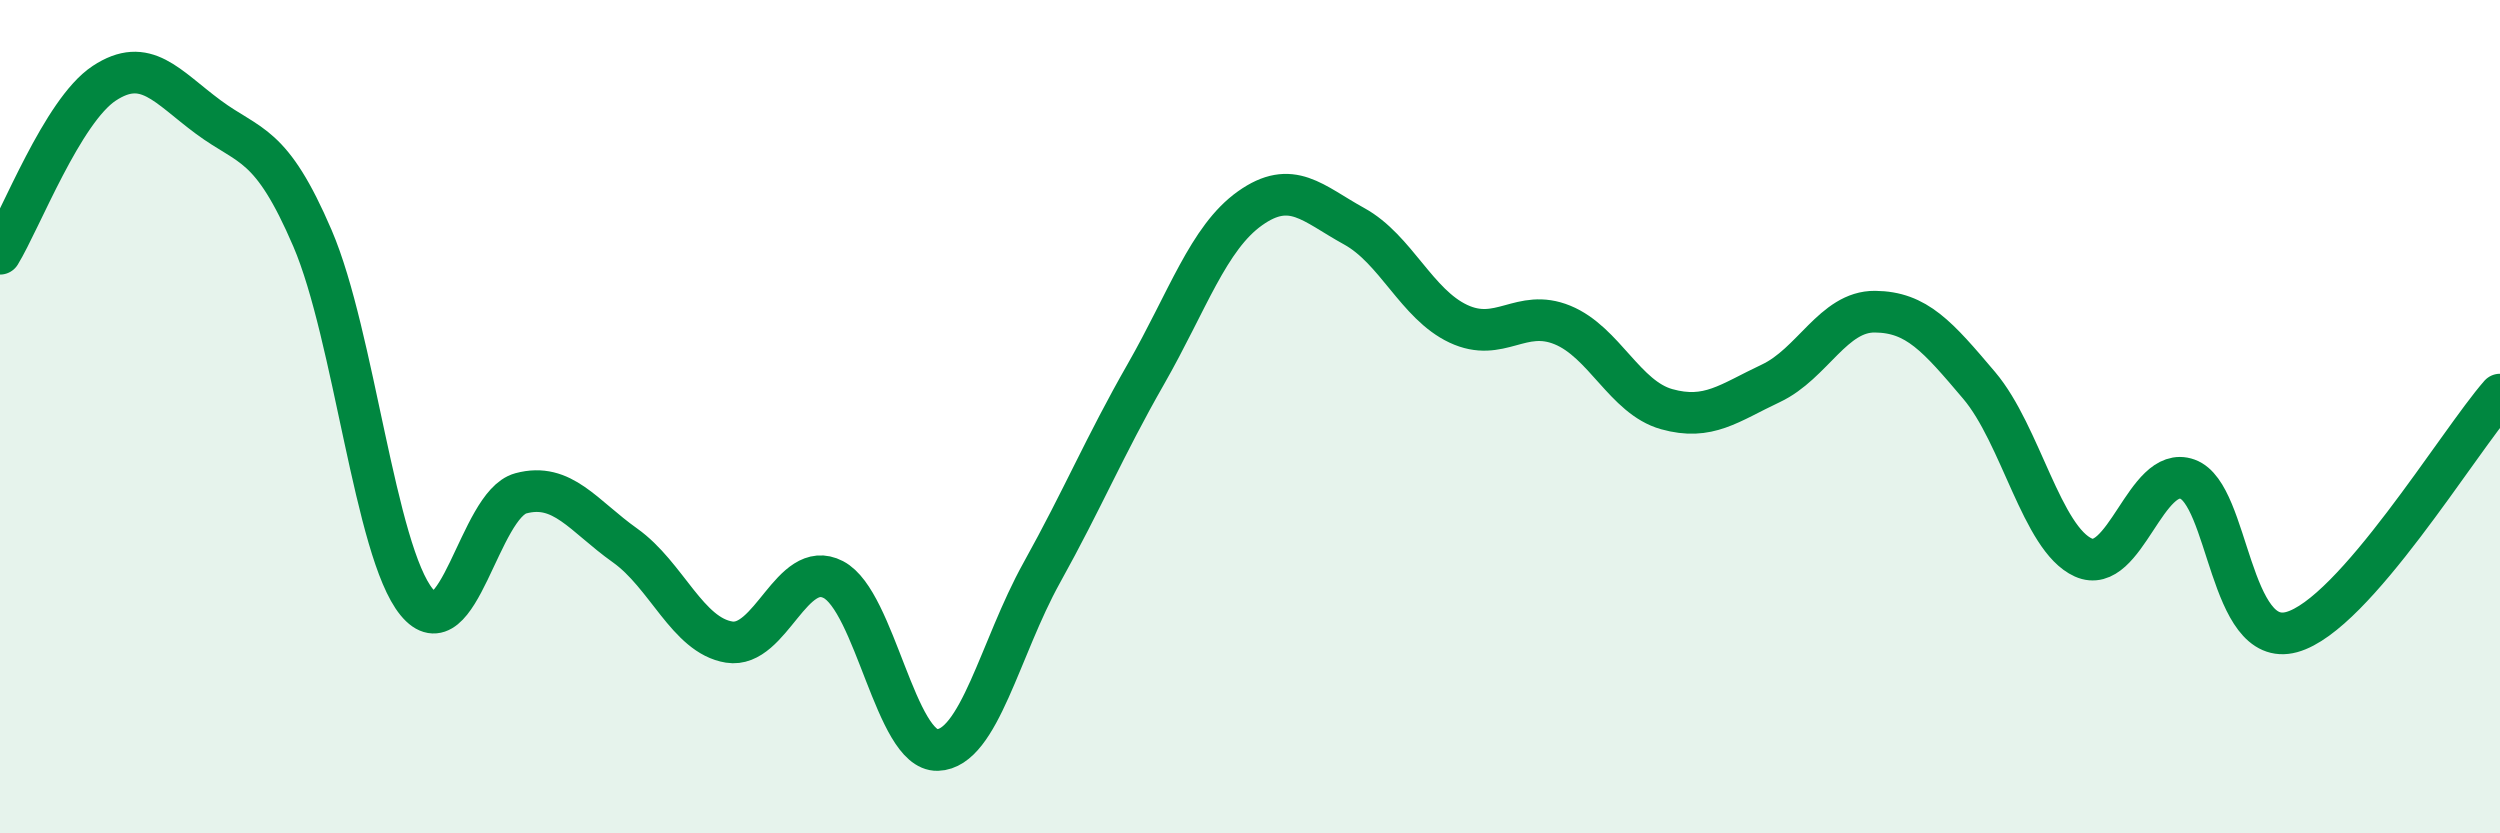
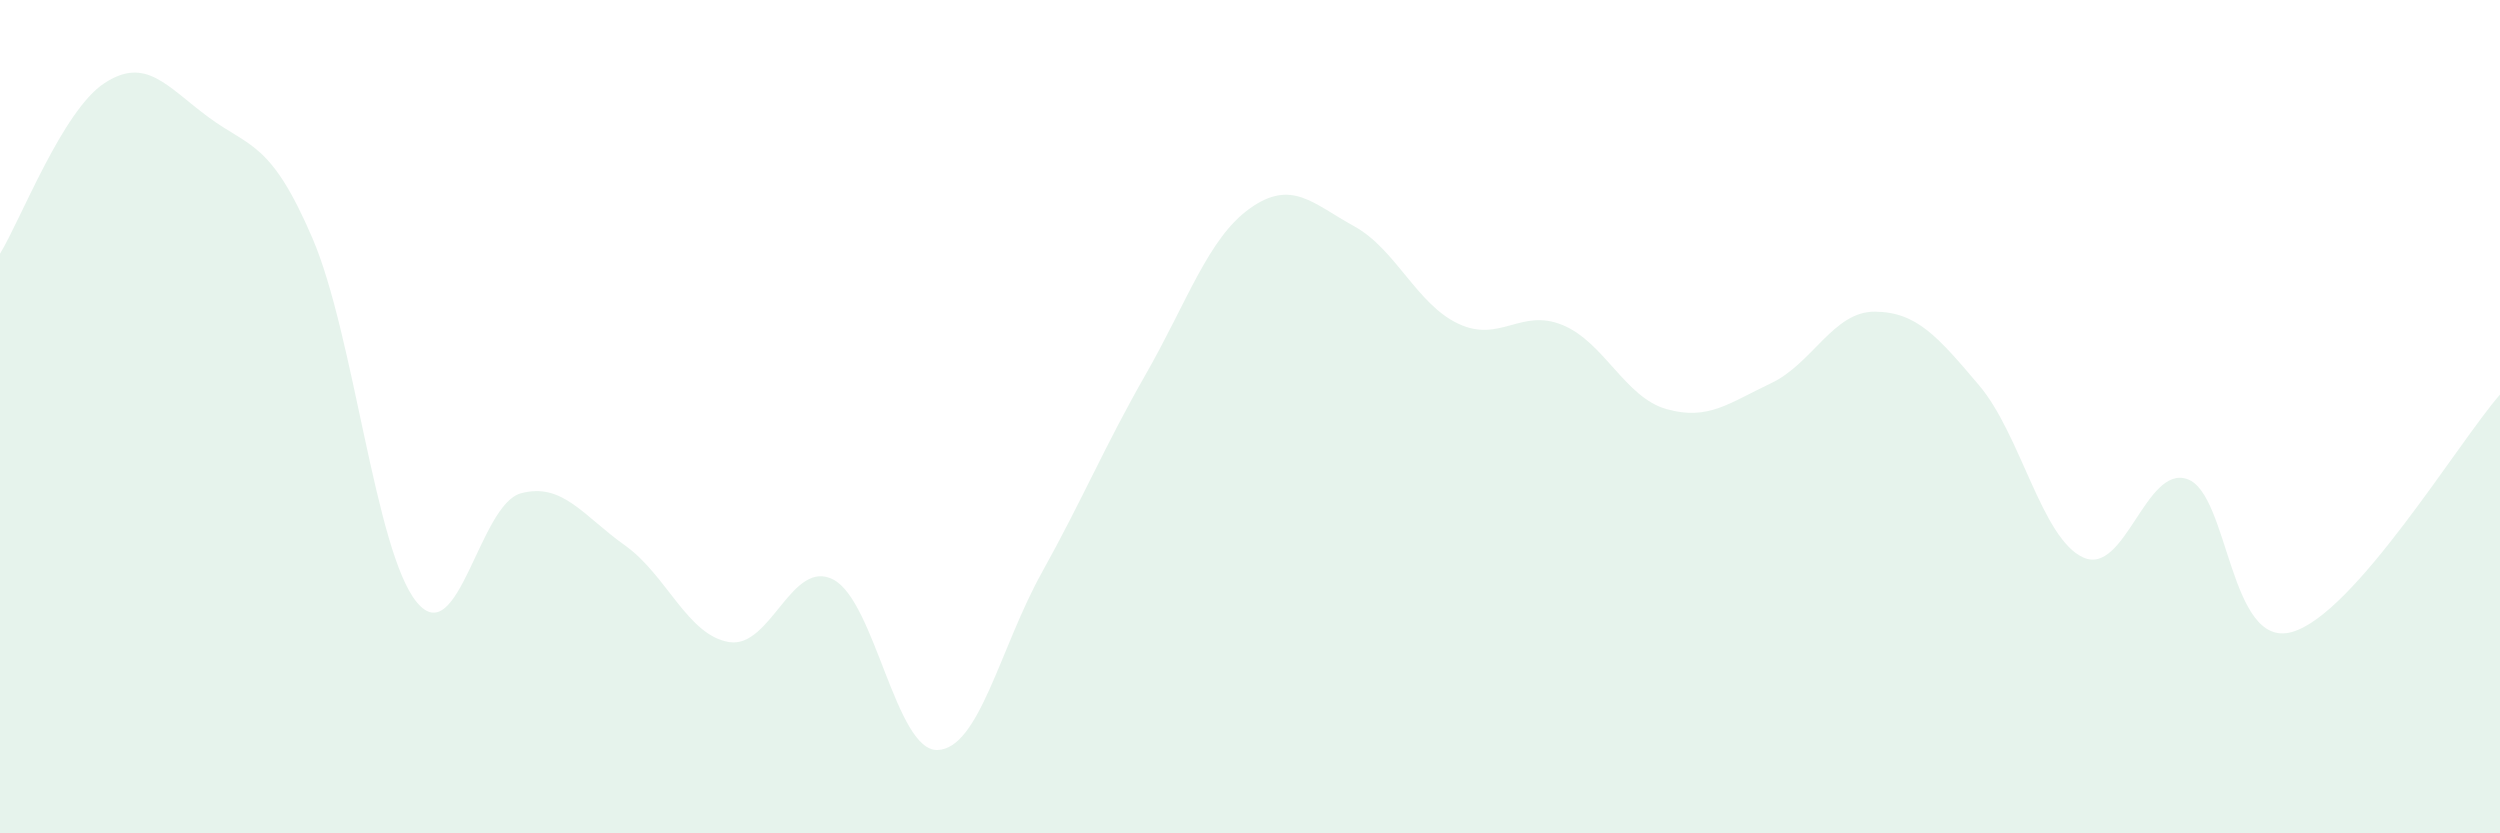
<svg xmlns="http://www.w3.org/2000/svg" width="60" height="20" viewBox="0 0 60 20">
  <path d="M 0,6.09 C 0.5,5.27 1.5,2.66 2.5,2 C 3.5,1.34 4,2.07 5,2.81 C 6,3.55 6.5,3.39 7.5,5.72 C 8.5,8.05 9,13.23 10,14.45 C 11,15.67 11.5,12.11 12.5,11.84 C 13.5,11.57 14,12.38 15,13.09 C 16,13.8 16.5,15.25 17.5,15.41 C 18.5,15.57 19,13.39 20,13.91 C 21,14.43 21.5,18.03 22.5,18 C 23.5,17.97 24,15.55 25,13.75 C 26,11.95 26.5,10.73 27.5,8.98 C 28.5,7.23 29,5.71 30,5 C 31,4.29 31.5,4.88 32.5,5.43 C 33.5,5.98 34,7.3 35,7.77 C 36,8.24 36.5,7.39 37.5,7.8 C 38.5,8.21 39,9.54 40,9.82 C 41,10.1 41.5,9.67 42.5,9.2 C 43.5,8.73 44,7.47 45,7.48 C 46,7.49 46.5,8.07 47.5,9.25 C 48.5,10.43 49,12.93 50,13.38 C 51,13.83 51.5,11.14 52.5,11.5 C 53.5,11.86 53.5,15.58 55,15.17 C 56.5,14.76 59,10.61 60,9.47L60 20L0 20Z" fill="#008740" opacity="0.1" stroke-linecap="round" stroke-linejoin="round" />
-   <path d="M 0,6.09 C 0.5,5.27 1.5,2.66 2.5,2 C 3.5,1.34 4,2.07 5,2.81 C 6,3.55 6.5,3.39 7.5,5.72 C 8.5,8.05 9,13.23 10,14.45 C 11,15.67 11.5,12.11 12.5,11.84 C 13.5,11.57 14,12.38 15,13.09 C 16,13.8 16.5,15.25 17.5,15.41 C 18.5,15.57 19,13.39 20,13.91 C 21,14.43 21.5,18.03 22.5,18 C 23.5,17.97 24,15.55 25,13.75 C 26,11.95 26.5,10.73 27.5,8.98 C 28.5,7.23 29,5.71 30,5 C 31,4.29 31.5,4.88 32.5,5.43 C 33.5,5.98 34,7.3 35,7.77 C 36,8.24 36.5,7.39 37.5,7.8 C 38.5,8.21 39,9.54 40,9.82 C 41,10.1 41.5,9.67 42.5,9.2 C 43.5,8.73 44,7.47 45,7.48 C 46,7.49 46.5,8.07 47.5,9.25 C 48.5,10.43 49,12.93 50,13.38 C 51,13.83 51.5,11.14 52.5,11.5 C 53.5,11.86 53.5,15.58 55,15.17 C 56.5,14.76 59,10.61 60,9.47" stroke="#008740" stroke-width="1" fill="none" stroke-linecap="round" stroke-linejoin="round" />
</svg>